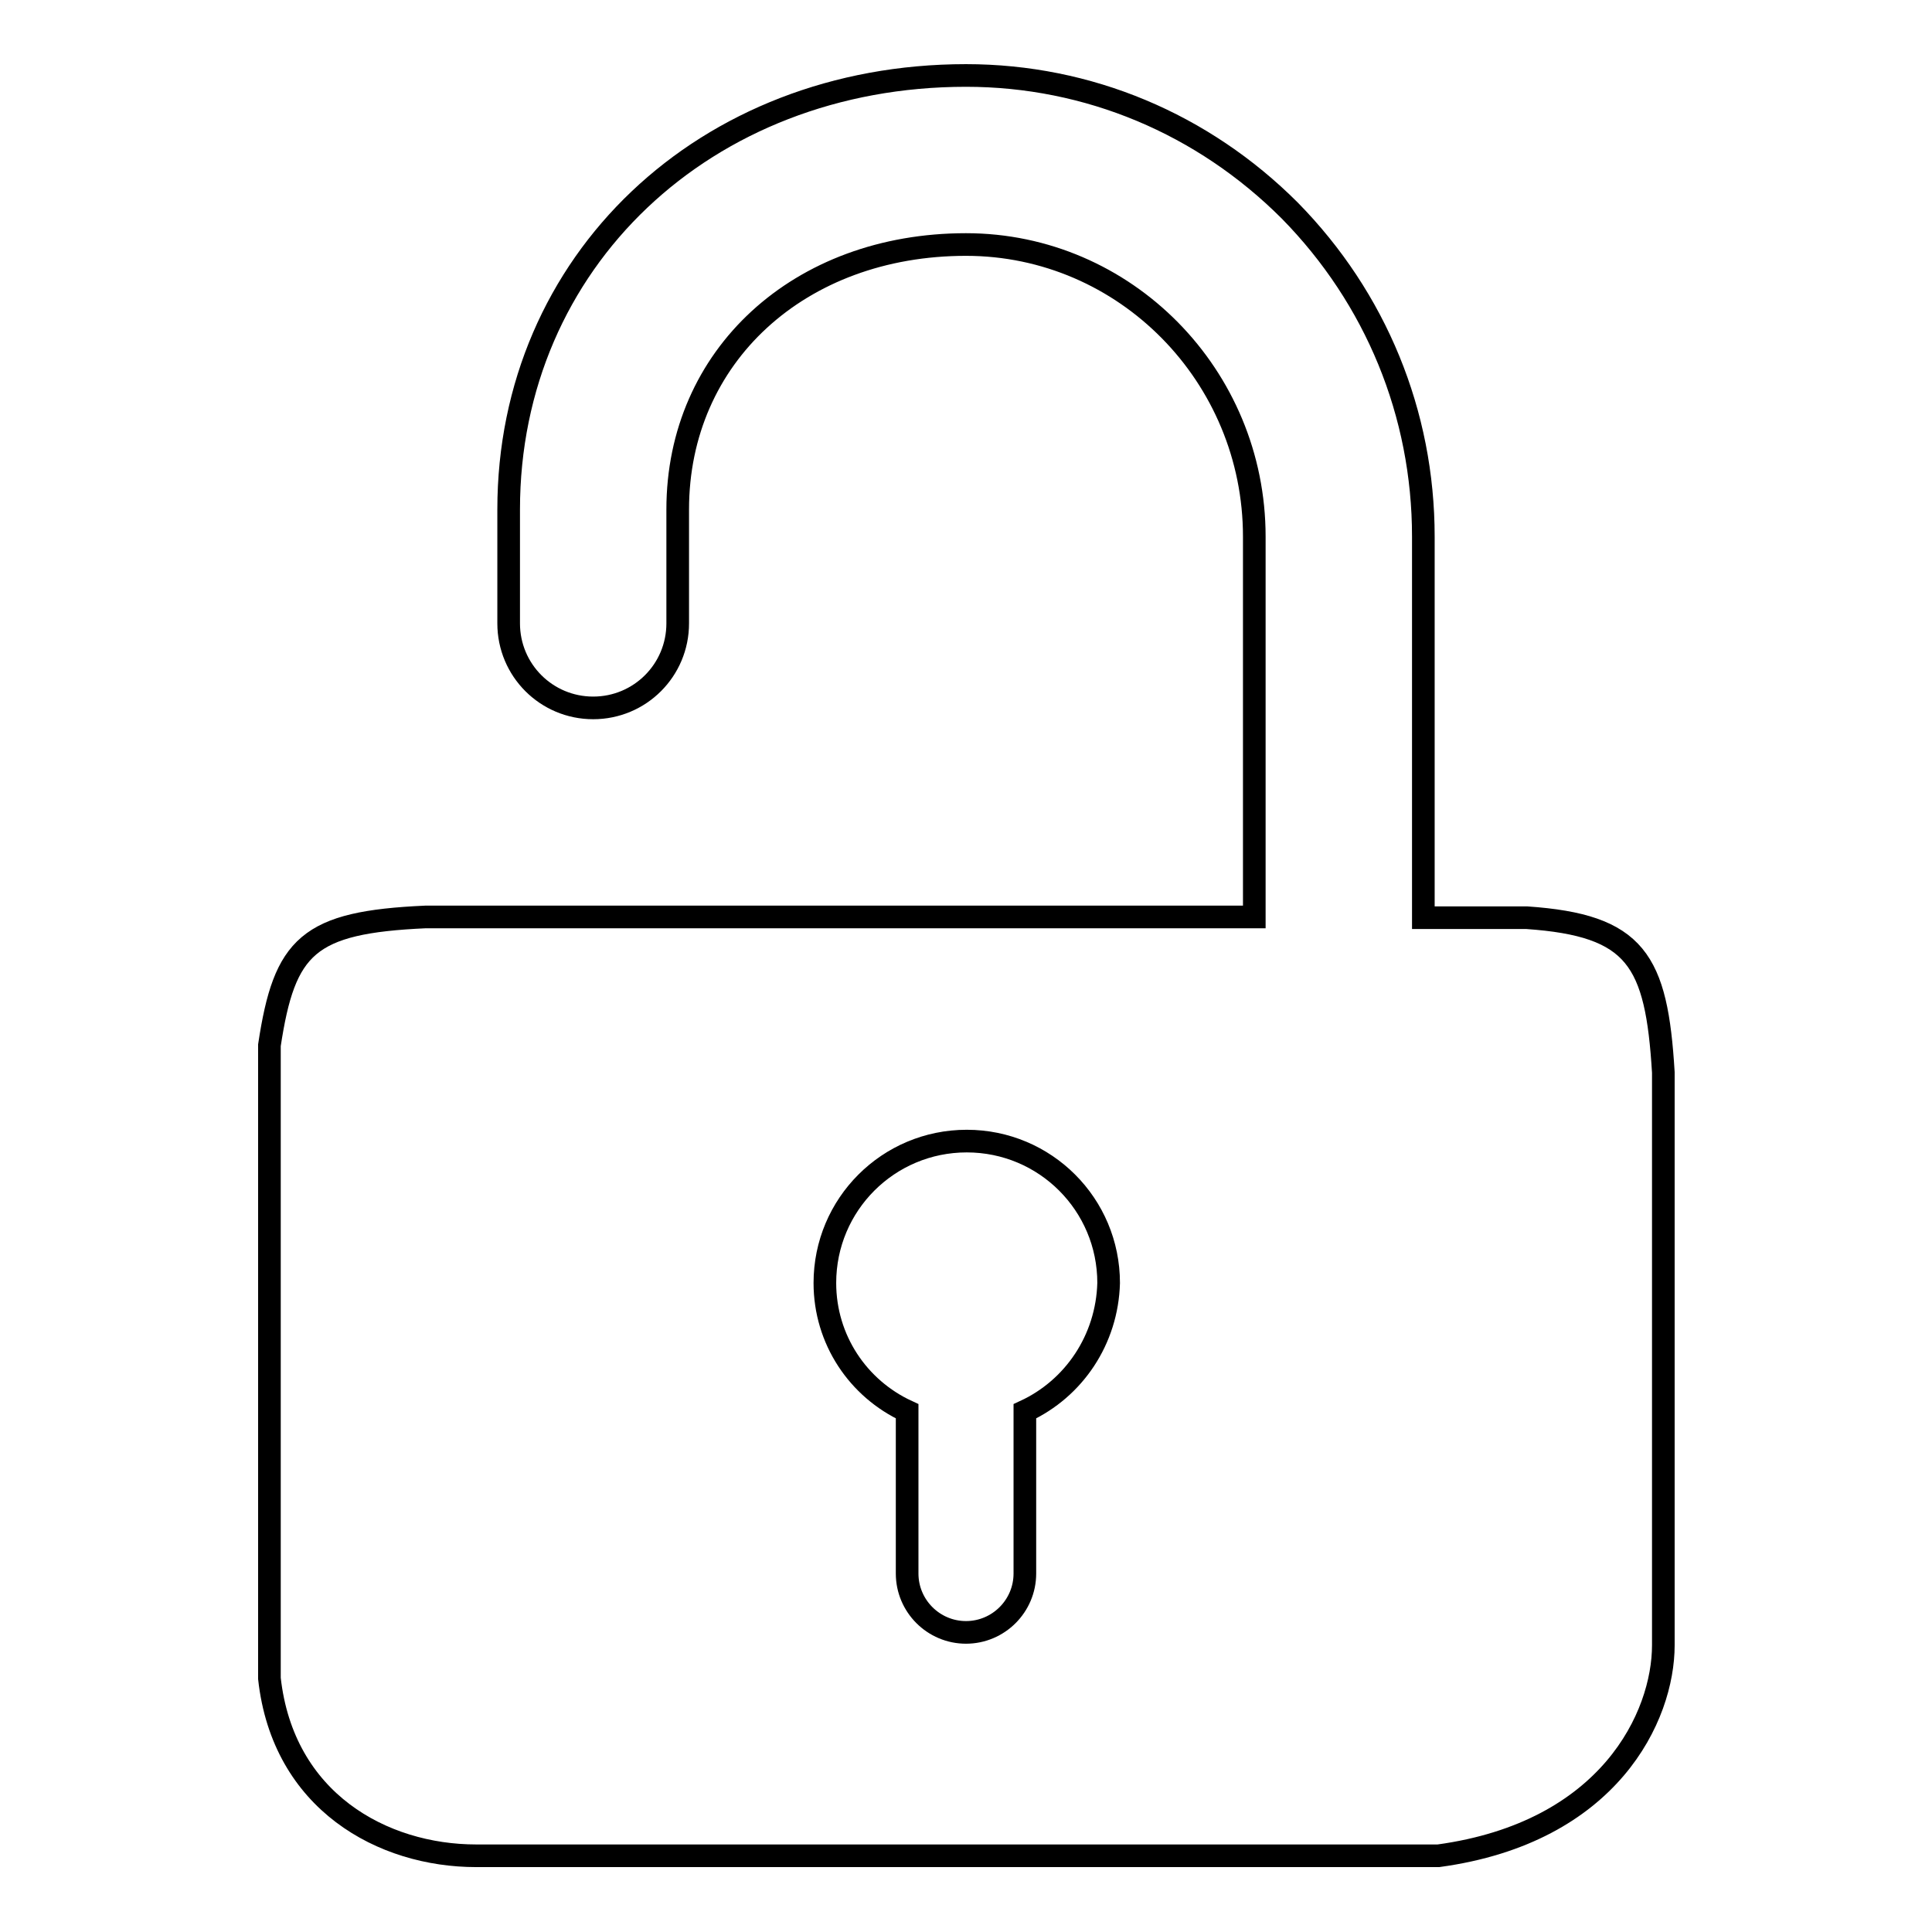
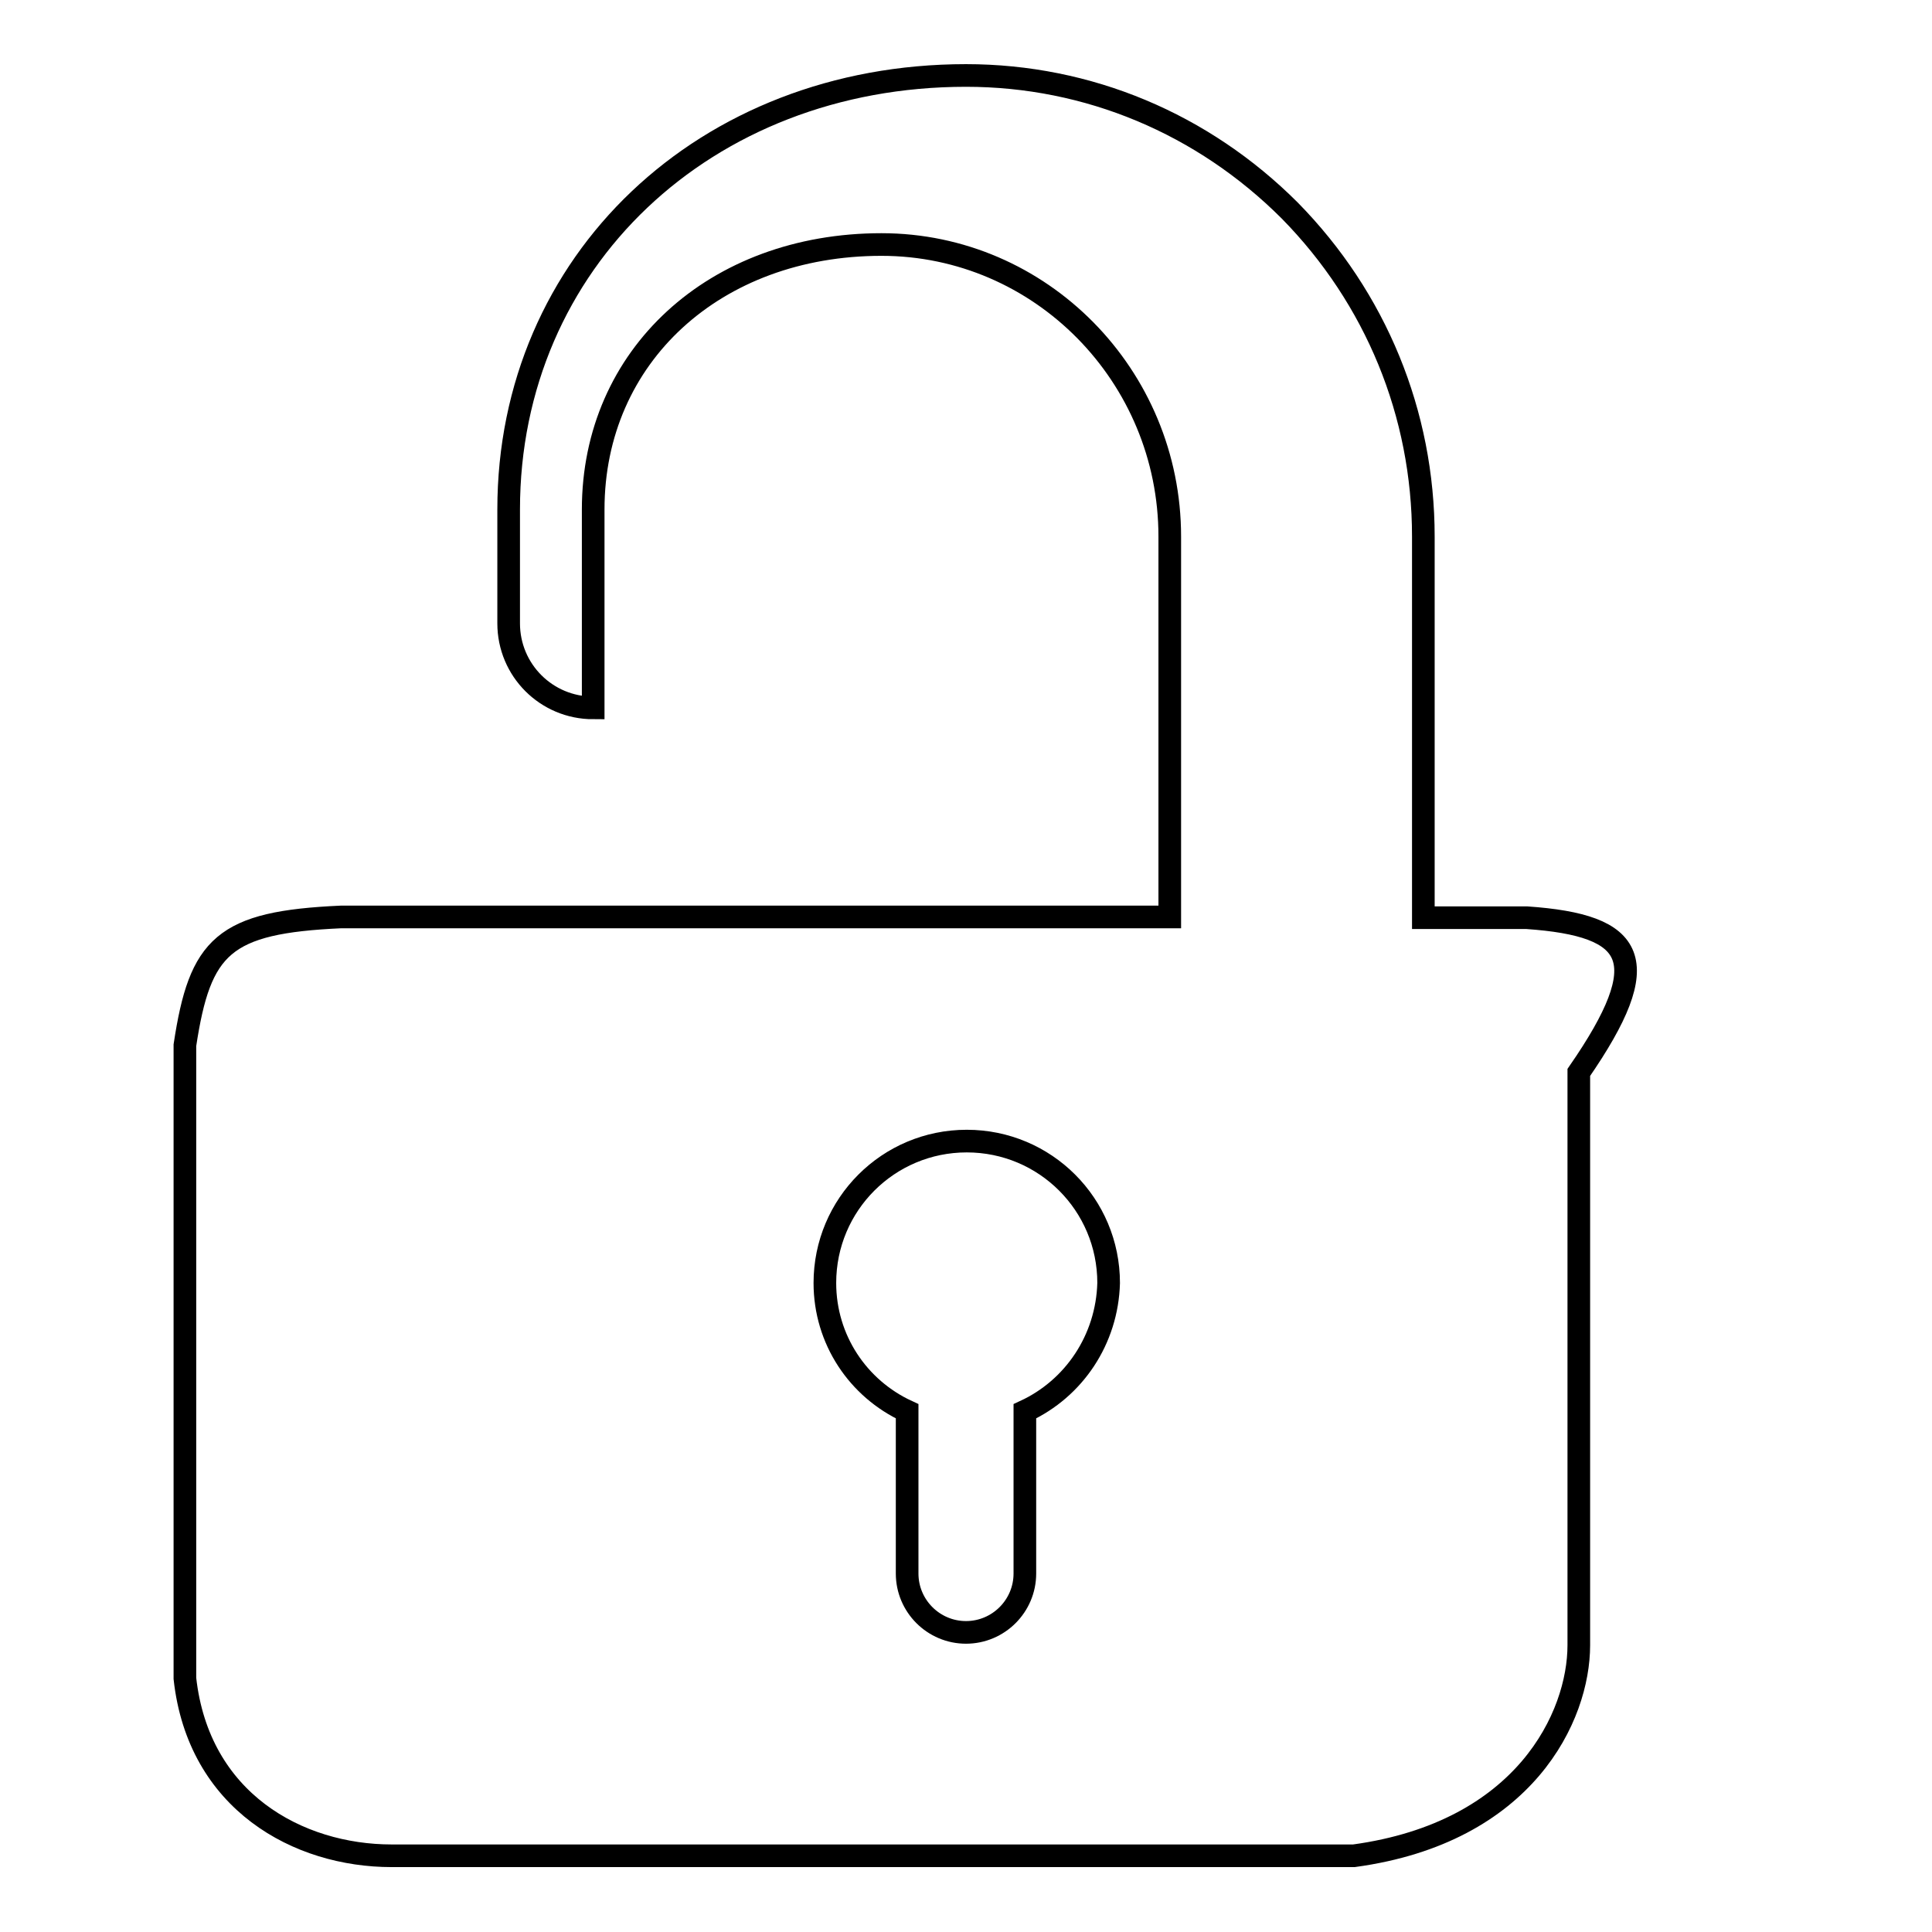
<svg xmlns="http://www.w3.org/2000/svg" version="1.1" x="0px" y="0px" viewBox="0 0 256 256" enable-background="new 0 0 256 256" xml:space="preserve">
  <g>
    <g>
-       <path stroke-width="3" fill-opacity="0" stroke="#000000" d="M202.3,121.6h-13.7V71.1c0-16.3-6.3-31.6-17.7-43.2C159.4,16.4,144.2,10,128,10c-34.6,0-60.6,24.7-60.6,57.5v15.1c0,6.2,5,11.2,11.2,11.2c6.2,0,11.2-5,11.2-11.2V67.5c0-20.3,16.1-35.1,38.2-35.1c21.1,0,38.2,17.4,38.2,38.7v50.4l-109.8,0c-15.6,0.7-18.7,3.8-20.7,17l0,83.9c1.8,16.3,15,23.5,27.4,23.5h127.5c22.7-3.1,29.8-18.5,29.8-27.9v-75.9C219.5,127.2,216.8,122.6,202.3,121.6z M135.8,187v21.5c0,4.3-3.5,7.8-7.8,7.8c-4.3,0-7.8-3.5-7.8-7.8V187c-6.5-3-10.9-9.5-10.9-17c0-10.4,8.4-18.8,18.8-18.8c10.4,0,18.8,8.4,18.8,18.8C146.7,177.5,142.3,184,135.8,187z" />
+       <path stroke-width="3" fill-opacity="0" stroke="#000000" d="M202.3,121.6h-13.7V71.1c0-16.3-6.3-31.6-17.7-43.2C159.4,16.4,144.2,10,128,10c-34.6,0-60.6,24.7-60.6,57.5v15.1c0,6.2,5,11.2,11.2,11.2V67.5c0-20.3,16.1-35.1,38.2-35.1c21.1,0,38.2,17.4,38.2,38.7v50.4l-109.8,0c-15.6,0.7-18.7,3.8-20.7,17l0,83.9c1.8,16.3,15,23.5,27.4,23.5h127.5c22.7-3.1,29.8-18.5,29.8-27.9v-75.9C219.5,127.2,216.8,122.6,202.3,121.6z M135.8,187v21.5c0,4.3-3.5,7.8-7.8,7.8c-4.3,0-7.8-3.5-7.8-7.8V187c-6.5-3-10.9-9.5-10.9-17c0-10.4,8.4-18.8,18.8-18.8c10.4,0,18.8,8.4,18.8,18.8C146.7,177.5,142.3,184,135.8,187z" />
    </g>
  </g>
</svg>